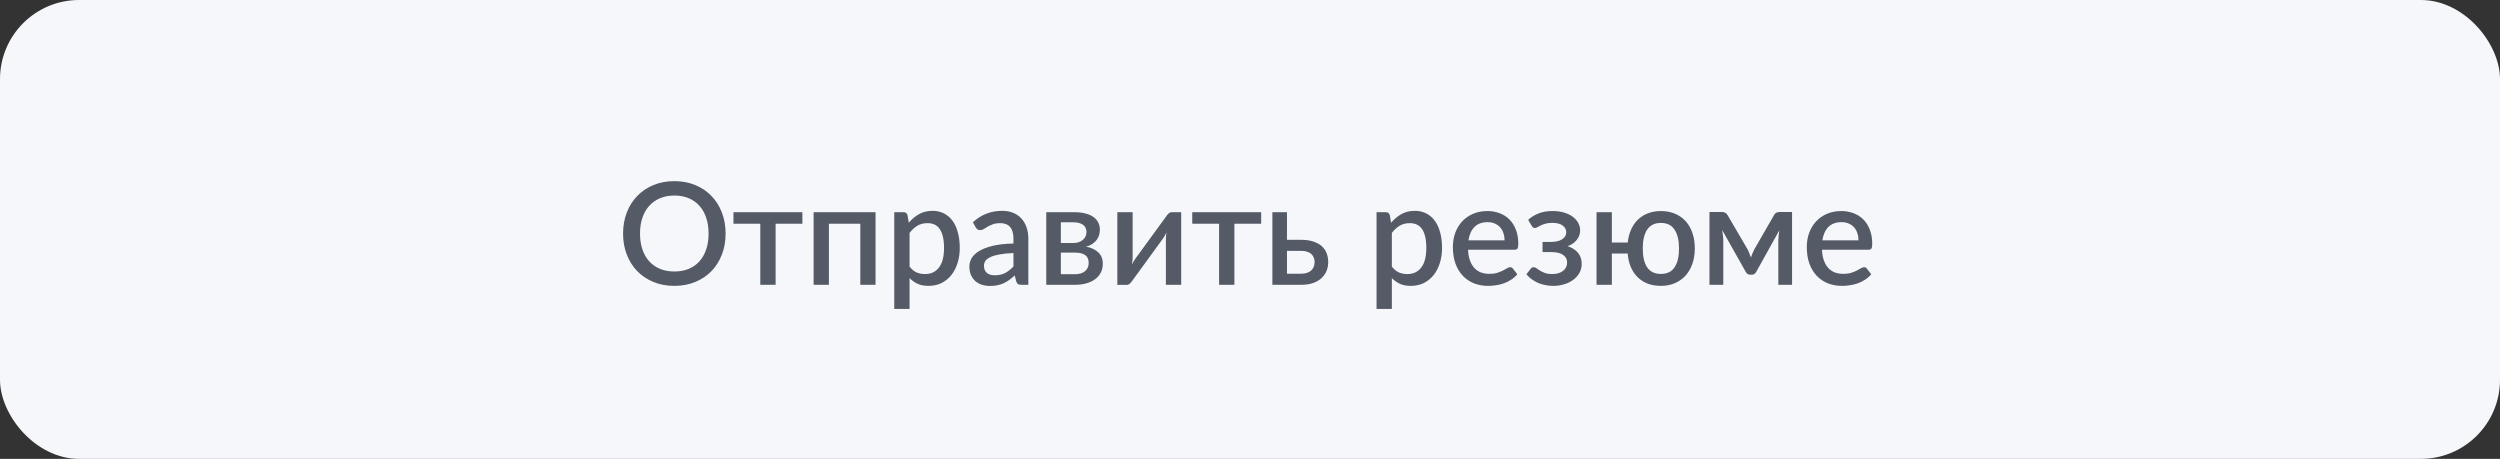
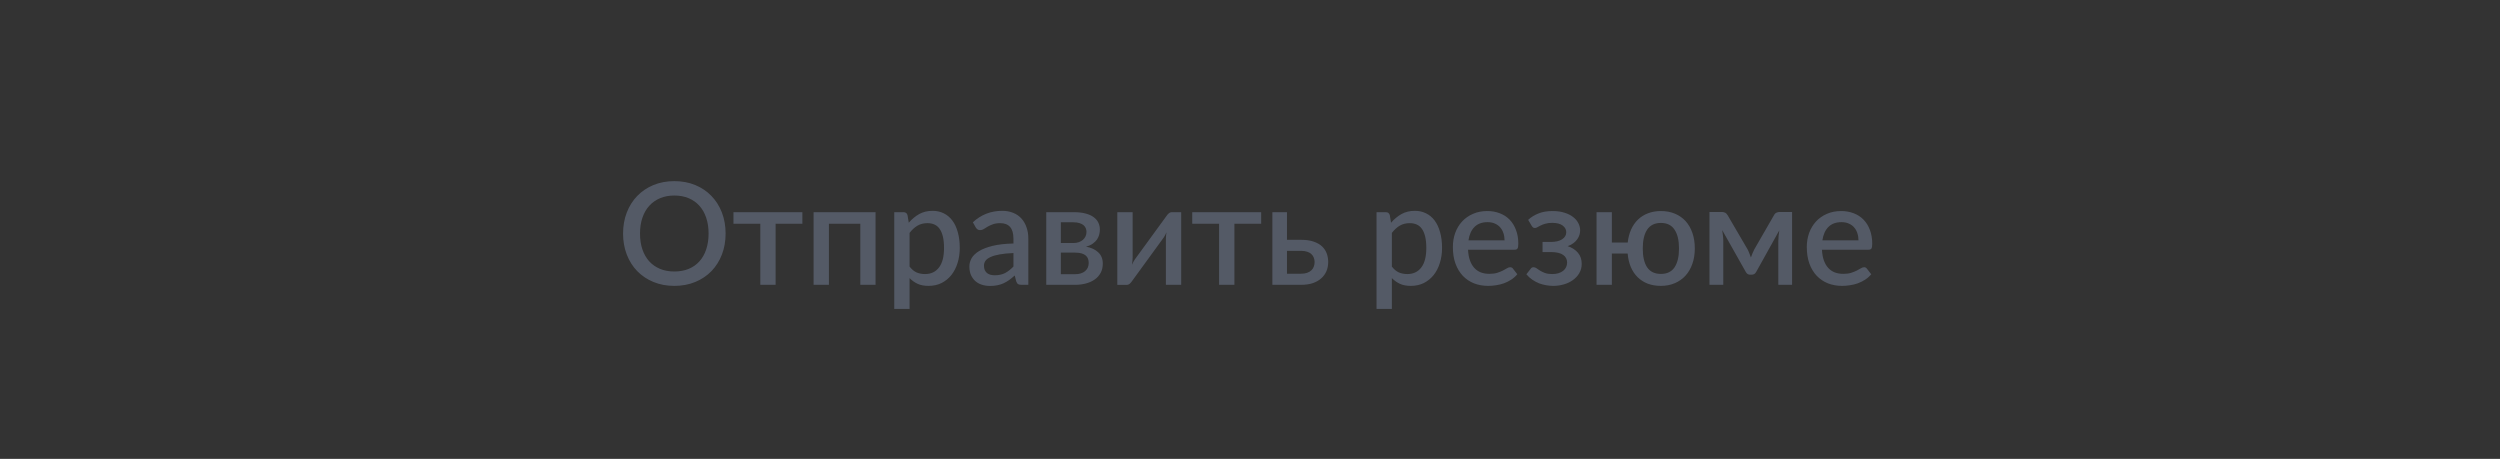
<svg xmlns="http://www.w3.org/2000/svg" width="316" height="58" viewBox="0 0 316 58" fill="none">
  <rect x="0" y="0" width="316" height="58" fill="#333333" stroke="none" />
-   <rect width="316" height="58" rx="10" fill="#F6F7FA" />
  <path d="M91.716 29.52C91.716 30.48 91.56 31.365 91.248 32.175C90.936 32.985 90.495 33.684 89.925 34.272C89.361 34.854 88.68 35.31 87.882 35.64C87.09 35.97 86.208 36.135 85.236 36.135C84.27 36.135 83.388 35.97 82.59 35.64C81.798 35.31 81.117 34.854 80.547 34.272C79.977 33.684 79.536 32.985 79.224 32.175C78.912 31.365 78.756 30.48 78.756 29.52C78.756 28.56 78.912 27.675 79.224 26.865C79.536 26.055 79.977 25.356 80.547 24.768C81.117 24.18 81.798 23.721 82.59 23.391C83.388 23.061 84.27 22.896 85.236 22.896C86.208 22.896 87.09 23.061 87.882 23.391C88.68 23.721 89.361 24.18 89.925 24.768C90.495 25.356 90.936 26.055 91.248 26.865C91.56 27.675 91.716 28.56 91.716 29.52ZM89.565 29.52C89.565 28.776 89.463 28.107 89.259 27.513C89.061 26.919 88.773 26.415 88.395 26.001C88.023 25.587 87.57 25.269 87.036 25.047C86.502 24.825 85.902 24.714 85.236 24.714C84.576 24.714 83.979 24.825 83.445 25.047C82.911 25.269 82.455 25.587 82.077 26.001C81.699 26.415 81.408 26.919 81.204 27.513C81 28.107 80.898 28.776 80.898 29.52C80.898 30.27 81 30.942 81.204 31.536C81.408 32.13 81.699 32.634 82.077 33.048C82.455 33.456 82.911 33.771 83.445 33.993C83.979 34.209 84.576 34.317 85.236 34.317C85.902 34.317 86.502 34.209 87.036 33.993C87.57 33.771 88.023 33.456 88.395 33.048C88.773 32.634 89.061 32.13 89.259 31.536C89.463 30.942 89.565 30.27 89.565 29.52ZM101.421 28.278H98.037V36H96.102V28.278H92.709V26.82H101.421V28.278ZM110.669 36H108.743V28.278H104.774V36H102.839V26.82H110.669V36ZM114.969 33.696C115.239 34.044 115.533 34.29 115.851 34.434C116.175 34.572 116.532 34.641 116.922 34.641C117.678 34.641 118.266 34.365 118.686 33.813C119.112 33.261 119.325 32.439 119.325 31.347C119.325 30.783 119.277 30.303 119.181 29.907C119.085 29.505 118.947 29.178 118.767 28.926C118.587 28.674 118.368 28.491 118.11 28.377C117.852 28.263 117.561 28.206 117.237 28.206C116.745 28.206 116.319 28.314 115.959 28.53C115.605 28.74 115.275 29.043 114.969 29.439V33.696ZM114.87 28.152C115.254 27.702 115.689 27.339 116.175 27.063C116.667 26.787 117.237 26.649 117.885 26.649C118.401 26.649 118.869 26.754 119.289 26.964C119.709 27.168 120.069 27.468 120.369 27.864C120.669 28.26 120.9 28.752 121.062 29.34C121.23 29.922 121.314 30.591 121.314 31.347C121.314 32.025 121.221 32.658 121.035 33.246C120.855 33.828 120.594 34.335 120.252 34.767C119.91 35.193 119.496 35.529 119.01 35.775C118.524 36.015 117.975 36.135 117.363 36.135C116.823 36.135 116.364 36.048 115.986 35.874C115.614 35.7 115.275 35.46 114.969 35.154V39.051H113.034V26.82H114.204C114.468 26.82 114.636 26.943 114.708 27.189L114.87 28.152ZM128.1 31.986C127.41 32.01 126.828 32.067 126.354 32.157C125.88 32.241 125.496 32.352 125.202 32.49C124.908 32.622 124.695 32.781 124.563 32.967C124.437 33.153 124.374 33.357 124.374 33.579C124.374 33.795 124.407 33.981 124.473 34.137C124.545 34.287 124.641 34.413 124.761 34.515C124.887 34.611 125.031 34.683 125.193 34.731C125.361 34.773 125.544 34.794 125.742 34.794C126.246 34.794 126.678 34.701 127.038 34.515C127.404 34.323 127.758 34.047 128.1 33.687V31.986ZM122.97 28.098C124.008 27.132 125.244 26.649 126.678 26.649C127.206 26.649 127.674 26.736 128.082 26.91C128.496 27.078 128.841 27.318 129.117 27.63C129.399 27.942 129.612 28.314 129.756 28.746C129.906 29.172 129.981 29.646 129.981 30.168V36H129.117C128.931 36 128.79 35.973 128.694 35.919C128.598 35.859 128.517 35.742 128.451 35.568L128.262 34.821C128.028 35.031 127.797 35.22 127.569 35.388C127.341 35.55 127.104 35.688 126.858 35.802C126.618 35.916 126.357 36 126.075 36.054C125.799 36.114 125.493 36.144 125.157 36.144C124.785 36.144 124.437 36.093 124.113 35.991C123.795 35.889 123.519 35.736 123.285 35.532C123.051 35.322 122.865 35.064 122.727 34.758C122.595 34.452 122.529 34.092 122.529 33.678C122.529 33.324 122.622 32.979 122.808 32.643C123 32.307 123.312 32.007 123.744 31.743C124.182 31.473 124.755 31.251 125.463 31.077C126.177 30.903 127.056 30.804 128.1 30.78V30.168C128.1 29.508 127.959 29.016 127.677 28.692C127.395 28.368 126.981 28.206 126.435 28.206C126.063 28.206 125.751 28.254 125.499 28.35C125.247 28.44 125.028 28.539 124.842 28.647C124.656 28.755 124.491 28.857 124.347 28.953C124.203 29.043 124.05 29.088 123.888 29.088C123.756 29.088 123.642 29.055 123.546 28.989C123.456 28.917 123.381 28.83 123.321 28.728L122.97 28.098ZM135.892 34.659C136.42 34.659 136.837 34.533 137.143 34.281C137.455 34.023 137.611 33.678 137.611 33.246C137.611 33.06 137.584 32.886 137.53 32.724C137.476 32.562 137.383 32.424 137.251 32.31C137.119 32.19 136.942 32.097 136.72 32.031C136.504 31.965 136.231 31.932 135.901 31.932H134.092V34.659H135.892ZM134.092 28.098V30.717H135.685C135.925 30.717 136.144 30.684 136.342 30.618C136.546 30.546 136.72 30.45 136.864 30.33C137.014 30.204 137.128 30.057 137.206 29.889C137.29 29.715 137.332 29.523 137.332 29.313C137.332 29.163 137.305 29.016 137.251 28.872C137.197 28.722 137.104 28.59 136.972 28.476C136.846 28.362 136.678 28.272 136.468 28.206C136.258 28.134 135.997 28.098 135.685 28.098H134.092ZM135.748 26.82C136.318 26.82 136.81 26.877 137.224 26.991C137.638 27.099 137.977 27.252 138.241 27.45C138.511 27.648 138.709 27.882 138.835 28.152C138.961 28.422 139.024 28.713 139.024 29.025C139.024 29.223 138.997 29.43 138.943 29.646C138.889 29.862 138.796 30.069 138.664 30.267C138.532 30.459 138.352 30.636 138.124 30.798C137.902 30.96 137.617 31.086 137.269 31.176C137.923 31.296 138.439 31.536 138.817 31.896C139.201 32.25 139.393 32.724 139.393 33.318C139.393 33.774 139.3 34.17 139.114 34.506C138.928 34.842 138.673 35.121 138.349 35.343C138.031 35.565 137.659 35.73 137.233 35.838C136.813 35.946 136.369 36 135.901 36H132.247V26.82H135.748ZM149.303 26.82V36H147.368V30.249C147.368 30.123 147.374 29.985 147.386 29.835C147.398 29.685 147.416 29.532 147.44 29.376C147.38 29.508 147.32 29.631 147.26 29.745C147.206 29.853 147.146 29.952 147.08 30.042L143.093 35.523C143.021 35.637 142.925 35.748 142.805 35.856C142.685 35.958 142.55 36.009 142.4 36.009H141.23V26.82H143.165V32.571C143.165 32.697 143.156 32.838 143.138 32.994C143.126 33.15 143.108 33.306 143.084 33.462C143.204 33.186 143.327 32.958 143.453 32.778L147.44 27.306C147.512 27.186 147.608 27.075 147.728 26.973C147.848 26.871 147.983 26.82 148.133 26.82H149.303ZM159.412 28.278H156.028V36H154.093V28.278H150.7V26.82H159.412V28.278ZM164.474 34.596C164.756 34.596 165.002 34.56 165.212 34.488C165.428 34.41 165.605 34.308 165.743 34.182C165.887 34.05 165.992 33.894 166.058 33.714C166.13 33.534 166.166 33.336 166.166 33.12C166.166 32.928 166.133 32.748 166.067 32.58C166.007 32.406 165.908 32.256 165.77 32.13C165.638 31.998 165.464 31.896 165.248 31.824C165.032 31.746 164.768 31.707 164.456 31.707H162.674V34.596H164.474ZM164.447 30.312C165.083 30.312 165.62 30.39 166.058 30.546C166.496 30.696 166.85 30.9 167.12 31.158C167.39 31.416 167.585 31.716 167.705 32.058C167.825 32.394 167.885 32.745 167.885 33.111C167.885 33.537 167.81 33.927 167.66 34.281C167.51 34.629 167.288 34.932 166.994 35.19C166.706 35.448 166.349 35.649 165.923 35.793C165.503 35.931 165.02 36 164.474 36H160.829V26.82H162.674V30.312H164.447ZM175.93 33.696C176.2 34.044 176.494 34.29 176.812 34.434C177.136 34.572 177.493 34.641 177.883 34.641C178.639 34.641 179.227 34.365 179.647 33.813C180.073 33.261 180.286 32.439 180.286 31.347C180.286 30.783 180.238 30.303 180.142 29.907C180.046 29.505 179.908 29.178 179.728 28.926C179.548 28.674 179.329 28.491 179.071 28.377C178.813 28.263 178.522 28.206 178.198 28.206C177.706 28.206 177.28 28.314 176.92 28.53C176.566 28.74 176.236 29.043 175.93 29.439V33.696ZM175.831 28.152C176.215 27.702 176.65 27.339 177.136 27.063C177.628 26.787 178.198 26.649 178.846 26.649C179.362 26.649 179.83 26.754 180.25 26.964C180.67 27.168 181.03 27.468 181.33 27.864C181.63 28.26 181.861 28.752 182.023 29.34C182.191 29.922 182.275 30.591 182.275 31.347C182.275 32.025 182.182 32.658 181.996 33.246C181.816 33.828 181.555 34.335 181.213 34.767C180.871 35.193 180.457 35.529 179.971 35.775C179.485 36.015 178.936 36.135 178.324 36.135C177.784 36.135 177.325 36.048 176.947 35.874C176.575 35.7 176.236 35.46 175.93 35.154V39.051H173.995V26.82H175.165C175.429 26.82 175.597 26.943 175.669 27.189L175.831 28.152ZM190.177 30.375C190.177 30.051 190.129 29.751 190.033 29.475C189.943 29.193 189.808 28.95 189.628 28.746C189.448 28.536 189.223 28.374 188.953 28.26C188.689 28.14 188.383 28.08 188.035 28.08C187.333 28.08 186.781 28.281 186.379 28.683C185.977 29.085 185.722 29.649 185.614 30.375H190.177ZM185.56 31.563C185.584 32.085 185.665 32.538 185.803 32.922C185.941 33.3 186.124 33.615 186.352 33.867C186.586 34.119 186.862 34.308 187.18 34.434C187.504 34.554 187.864 34.614 188.26 34.614C188.638 34.614 188.965 34.572 189.241 34.488C189.517 34.398 189.757 34.302 189.961 34.2C190.165 34.092 190.339 33.996 190.483 33.912C190.627 33.822 190.759 33.777 190.879 33.777C191.035 33.777 191.155 33.837 191.239 33.957L191.788 34.668C191.56 34.938 191.302 35.166 191.014 35.352C190.726 35.538 190.42 35.691 190.096 35.811C189.772 35.925 189.439 36.006 189.097 36.054C188.755 36.108 188.422 36.135 188.098 36.135C187.462 36.135 186.871 36.03 186.325 35.82C185.785 35.604 185.314 35.289 184.912 34.875C184.516 34.461 184.204 33.948 183.976 33.336C183.754 32.724 183.643 32.019 183.643 31.221C183.643 30.585 183.742 29.991 183.94 29.439C184.144 28.887 184.432 28.407 184.804 27.999C185.182 27.591 185.638 27.27 186.172 27.036C186.712 26.796 187.321 26.676 187.999 26.676C188.563 26.676 189.085 26.769 189.565 26.955C190.045 27.135 190.459 27.402 190.807 27.756C191.155 28.11 191.425 28.545 191.617 29.061C191.815 29.571 191.914 30.153 191.914 30.807C191.914 31.107 191.881 31.308 191.815 31.41C191.749 31.512 191.629 31.563 191.455 31.563H185.56ZM193.16 27.792C193.508 27.462 193.934 27.195 194.438 26.991C194.942 26.781 195.545 26.676 196.247 26.676C196.811 26.676 197.309 26.745 197.741 26.883C198.173 27.015 198.536 27.195 198.83 27.423C199.124 27.645 199.346 27.903 199.496 28.197C199.652 28.491 199.73 28.797 199.73 29.115C199.73 29.295 199.703 29.481 199.649 29.673C199.595 29.859 199.505 30.042 199.379 30.222C199.259 30.402 199.097 30.57 198.893 30.726C198.695 30.882 198.449 31.011 198.155 31.113C198.701 31.293 199.133 31.572 199.451 31.95C199.769 32.322 199.928 32.787 199.928 33.345C199.928 33.783 199.826 34.176 199.622 34.524C199.424 34.866 199.157 35.157 198.821 35.397C198.491 35.637 198.107 35.82 197.669 35.946C197.237 36.072 196.787 36.135 196.319 36.135C196.037 36.135 195.743 36.108 195.437 36.054C195.137 36.006 194.837 35.925 194.537 35.811C194.243 35.691 193.958 35.538 193.682 35.352C193.406 35.166 193.157 34.938 192.935 34.668L193.493 33.957C193.565 33.837 193.685 33.777 193.853 33.777C193.973 33.777 194.096 33.822 194.222 33.912C194.348 34.002 194.495 34.101 194.663 34.209C194.837 34.317 195.044 34.416 195.284 34.506C195.53 34.596 195.833 34.641 196.193 34.641C196.493 34.641 196.76 34.605 196.994 34.533C197.228 34.461 197.426 34.359 197.588 34.227C197.75 34.095 197.873 33.942 197.957 33.768C198.041 33.588 198.083 33.393 198.083 33.183C198.083 32.775 197.915 32.454 197.579 32.22C197.249 31.98 196.727 31.86 196.013 31.86H194.978V30.582H196.013C196.637 30.582 197.12 30.468 197.462 30.24C197.804 30.012 197.975 29.715 197.975 29.349C197.975 29.019 197.825 28.74 197.525 28.512C197.231 28.284 196.787 28.17 196.193 28.17C195.857 28.17 195.569 28.206 195.329 28.278C195.095 28.344 194.897 28.419 194.735 28.503C194.573 28.581 194.435 28.653 194.321 28.719C194.213 28.785 194.117 28.818 194.033 28.818C193.943 28.818 193.865 28.8 193.799 28.764C193.739 28.728 193.673 28.653 193.601 28.539L193.16 27.792ZM209.94 34.623C210.714 34.623 211.287 34.347 211.659 33.795C212.037 33.237 212.226 32.442 212.226 31.41C212.226 30.378 212.037 29.583 211.659 29.025C211.287 28.461 210.714 28.179 209.94 28.179C209.16 28.179 208.581 28.461 208.203 29.025C207.831 29.583 207.645 30.378 207.645 31.41C207.645 32.442 207.831 33.237 208.203 33.795C208.581 34.347 209.16 34.623 209.94 34.623ZM205.746 30.654C205.812 30.042 205.956 29.49 206.178 28.998C206.4 28.506 206.691 28.089 207.051 27.747C207.411 27.399 207.834 27.135 208.32 26.955C208.806 26.769 209.346 26.676 209.94 26.676C210.594 26.676 211.185 26.787 211.713 27.009C212.241 27.231 212.691 27.546 213.063 27.954C213.435 28.362 213.72 28.857 213.918 29.439C214.122 30.021 214.224 30.675 214.224 31.401C214.224 32.127 214.119 32.781 213.909 33.363C213.705 33.945 213.414 34.443 213.036 34.857C212.658 35.265 212.205 35.58 211.677 35.802C211.155 36.024 210.576 36.135 209.94 36.135C209.328 36.135 208.773 36.042 208.275 35.856C207.783 35.664 207.357 35.391 206.997 35.037C206.637 34.683 206.349 34.254 206.133 33.75C205.923 33.246 205.791 32.679 205.737 32.049H203.739V36H201.804V26.82H203.739V30.654H205.746ZM226.517 26.793V36H224.78V30.447C224.78 30.255 224.792 30.039 224.816 29.799C224.84 29.553 224.87 29.325 224.906 29.115L221.981 34.371C221.921 34.479 221.843 34.566 221.747 34.632C221.651 34.692 221.543 34.722 221.423 34.722H221.216C221.096 34.722 220.988 34.692 220.892 34.632C220.802 34.566 220.727 34.479 220.667 34.371L217.688 29.088C217.724 29.298 217.754 29.529 217.778 29.781C217.808 30.027 217.823 30.249 217.823 30.447V36H216.077V26.793H217.661C217.793 26.793 217.922 26.823 218.048 26.883C218.18 26.943 218.294 27.06 218.39 27.234L220.883 31.5C220.967 31.656 221.042 31.824 221.108 32.004C221.18 32.184 221.249 32.364 221.315 32.544C221.381 32.364 221.45 32.184 221.522 32.004C221.594 31.824 221.672 31.656 221.756 31.5L224.213 27.234C224.303 27.054 224.414 26.937 224.546 26.883C224.678 26.823 224.81 26.793 224.942 26.793H226.517ZM234.913 30.375C234.913 30.051 234.865 29.751 234.769 29.475C234.679 29.193 234.544 28.95 234.364 28.746C234.184 28.536 233.959 28.374 233.689 28.26C233.425 28.14 233.119 28.08 232.771 28.08C232.069 28.08 231.517 28.281 231.115 28.683C230.713 29.085 230.458 29.649 230.35 30.375H234.913ZM230.296 31.563C230.32 32.085 230.401 32.538 230.539 32.922C230.677 33.3 230.86 33.615 231.088 33.867C231.322 34.119 231.598 34.308 231.916 34.434C232.24 34.554 232.6 34.614 232.996 34.614C233.374 34.614 233.701 34.572 233.977 34.488C234.253 34.398 234.493 34.302 234.697 34.2C234.901 34.092 235.075 33.996 235.219 33.912C235.363 33.822 235.495 33.777 235.615 33.777C235.771 33.777 235.891 33.837 235.975 33.957L236.524 34.668C236.296 34.938 236.038 35.166 235.75 35.352C235.462 35.538 235.156 35.691 234.832 35.811C234.508 35.925 234.175 36.006 233.833 36.054C233.491 36.108 233.158 36.135 232.834 36.135C232.198 36.135 231.607 36.03 231.061 35.82C230.521 35.604 230.05 35.289 229.648 34.875C229.252 34.461 228.94 33.948 228.712 33.336C228.49 32.724 228.379 32.019 228.379 31.221C228.379 30.585 228.478 29.991 228.676 29.439C228.88 28.887 229.168 28.407 229.54 27.999C229.918 27.591 230.374 27.27 230.908 27.036C231.448 26.796 232.057 26.676 232.735 26.676C233.299 26.676 233.821 26.769 234.301 26.955C234.781 27.135 235.195 27.402 235.543 27.756C235.891 28.11 236.161 28.545 236.353 29.061C236.551 29.571 236.65 30.153 236.65 30.807C236.65 31.107 236.617 31.308 236.551 31.41C236.485 31.512 236.365 31.563 236.191 31.563H230.296Z" fill="#545A66" />
</svg>